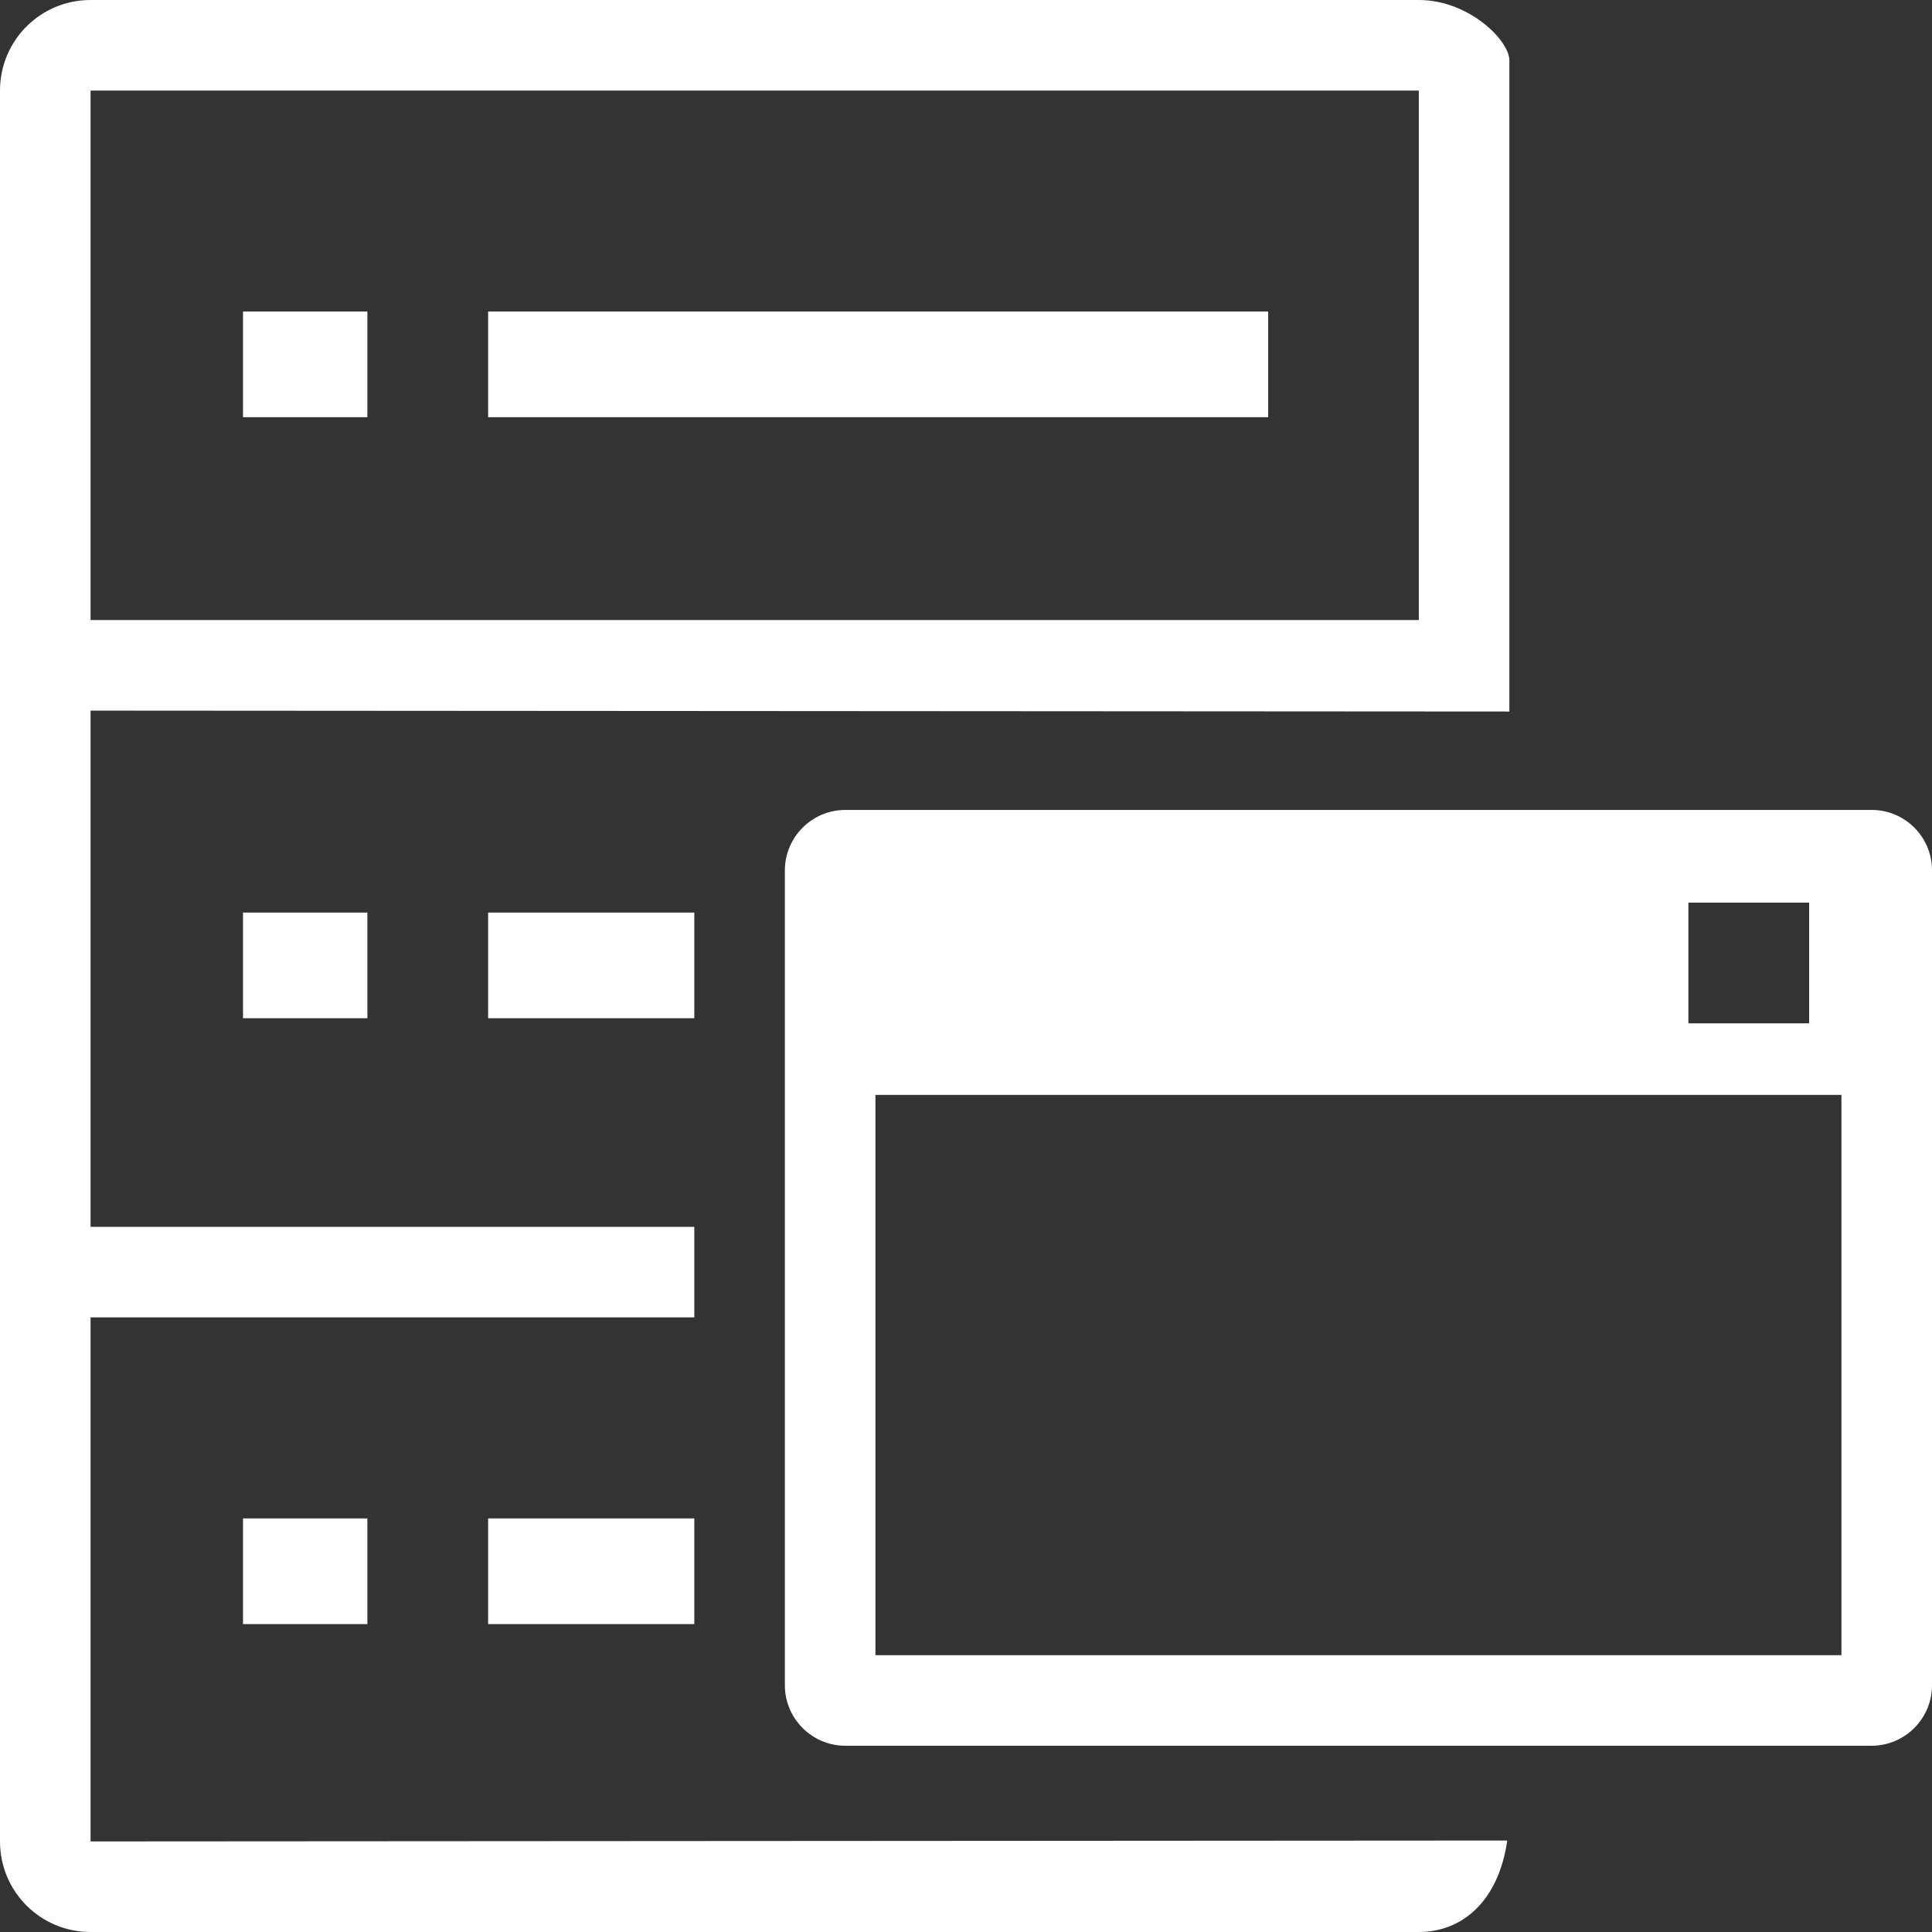
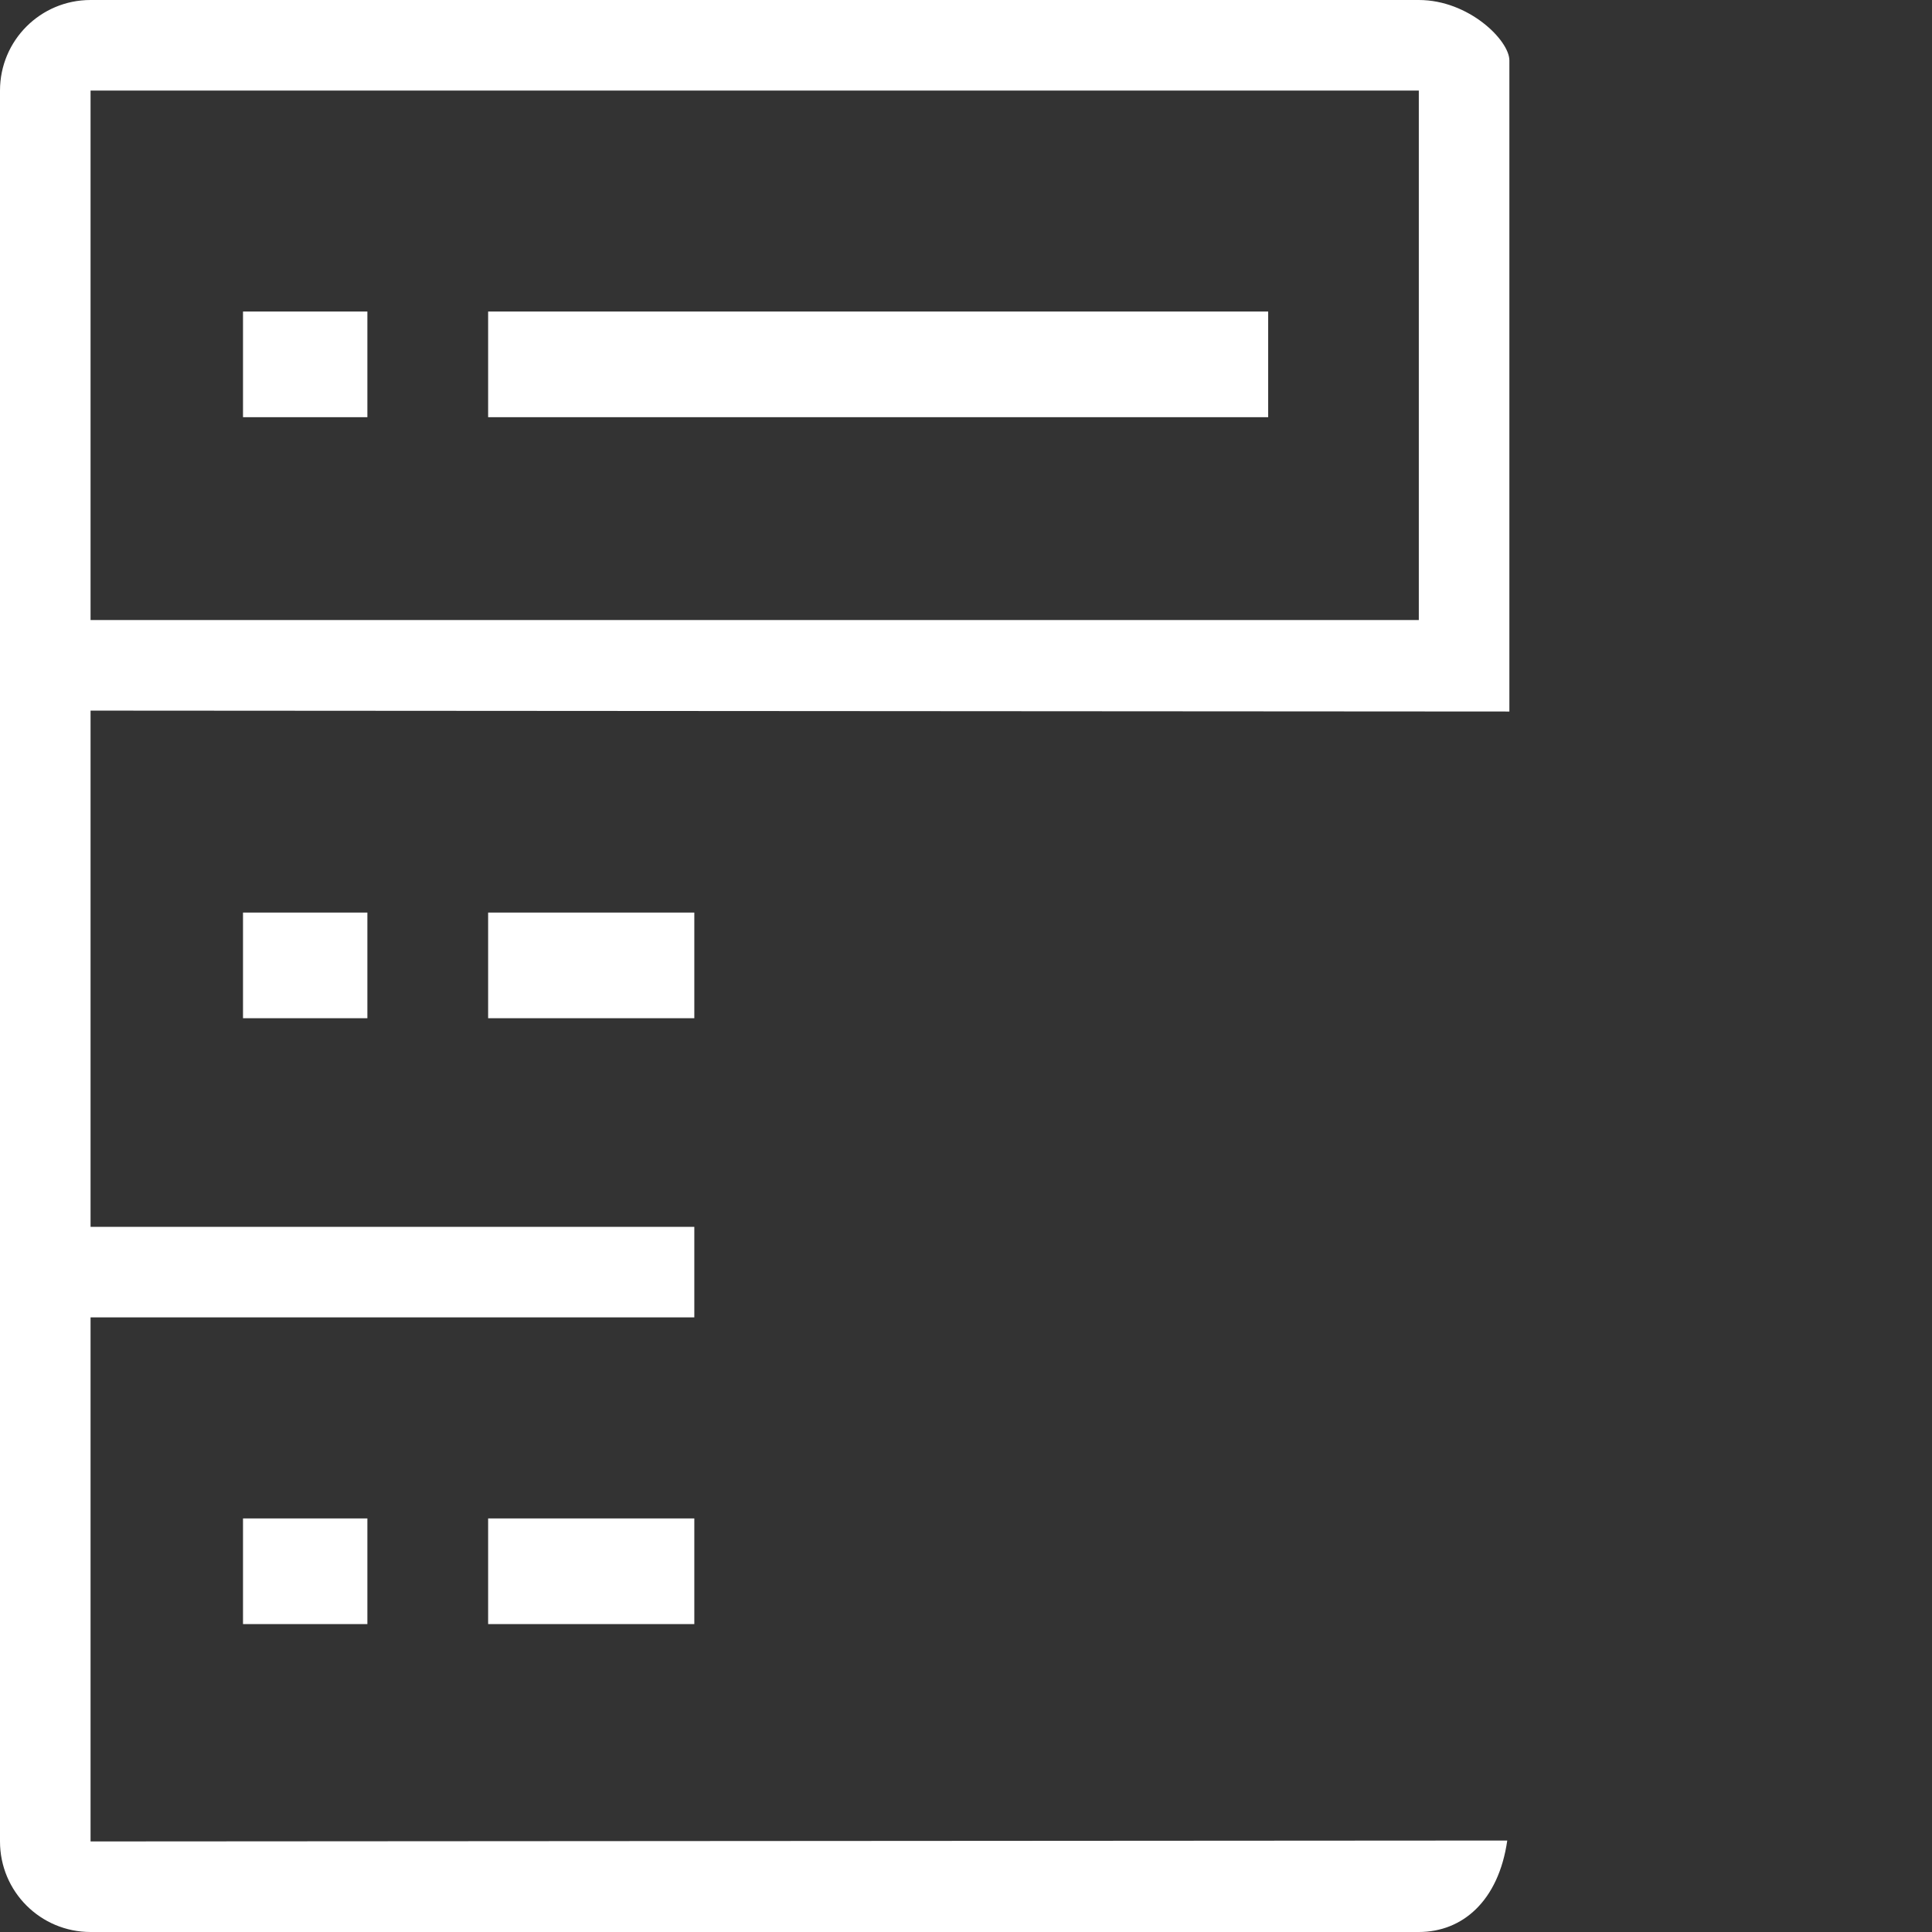
<svg xmlns="http://www.w3.org/2000/svg" version="1.1" id="svg" x="0px" y="0px" viewBox="0 0 64 64" style="enable-background:new 0 0 64 64;" xml:space="preserve">
  <rect x="0" y="0" width="64" height="64" fill="#333333" stroke="none" />
  <style type="text/css">
	.st0{fill:#FFFFFF;}
</style>
  <g>
    <path class="st0" d="M3,61V43.64h20v-3H3v-17.1l47,0.03V2c0-0.66-1.34-2-3-2H3C1.34,0,0,1.34,0,3v58c0,1.66,1.34,3,3,3h44   c1.44,0,2.64-1.02,2.93-3.03L3,61z M3,3h44v17.54H3V3z" />
    <rect x="8.05" y="10.32" class="st0" width="4.12" height="3.5" />
    <rect x="16.17" y="10.32" class="st0" width="25.84" height="3.5" />
    <rect x="16.17" y="30.23" class="st0" width="6.83" height="3.5" />
    <rect x="8.05" y="30.23" class="st0" width="4.12" height="3.5" />
    <rect x="8.05" y="50.3" class="st0" width="4.12" height="3.5" />
    <rect x="16.17" y="50.3" class="st0" width="6.83" height="3.5" />
-     <path class="st0" d="M62,26.83H28c-1.1,0-2,0.9-2,2v27c0,1.1,0.9,2,2,2h34c1.1,0,2-0.9,2-2v-27C64,27.72,63.1,26.83,62,26.83z    M55.93,29.9h4v4h-4V29.9z M61,54.83H29V36.27h32V54.83z" />
  </g>
</svg>